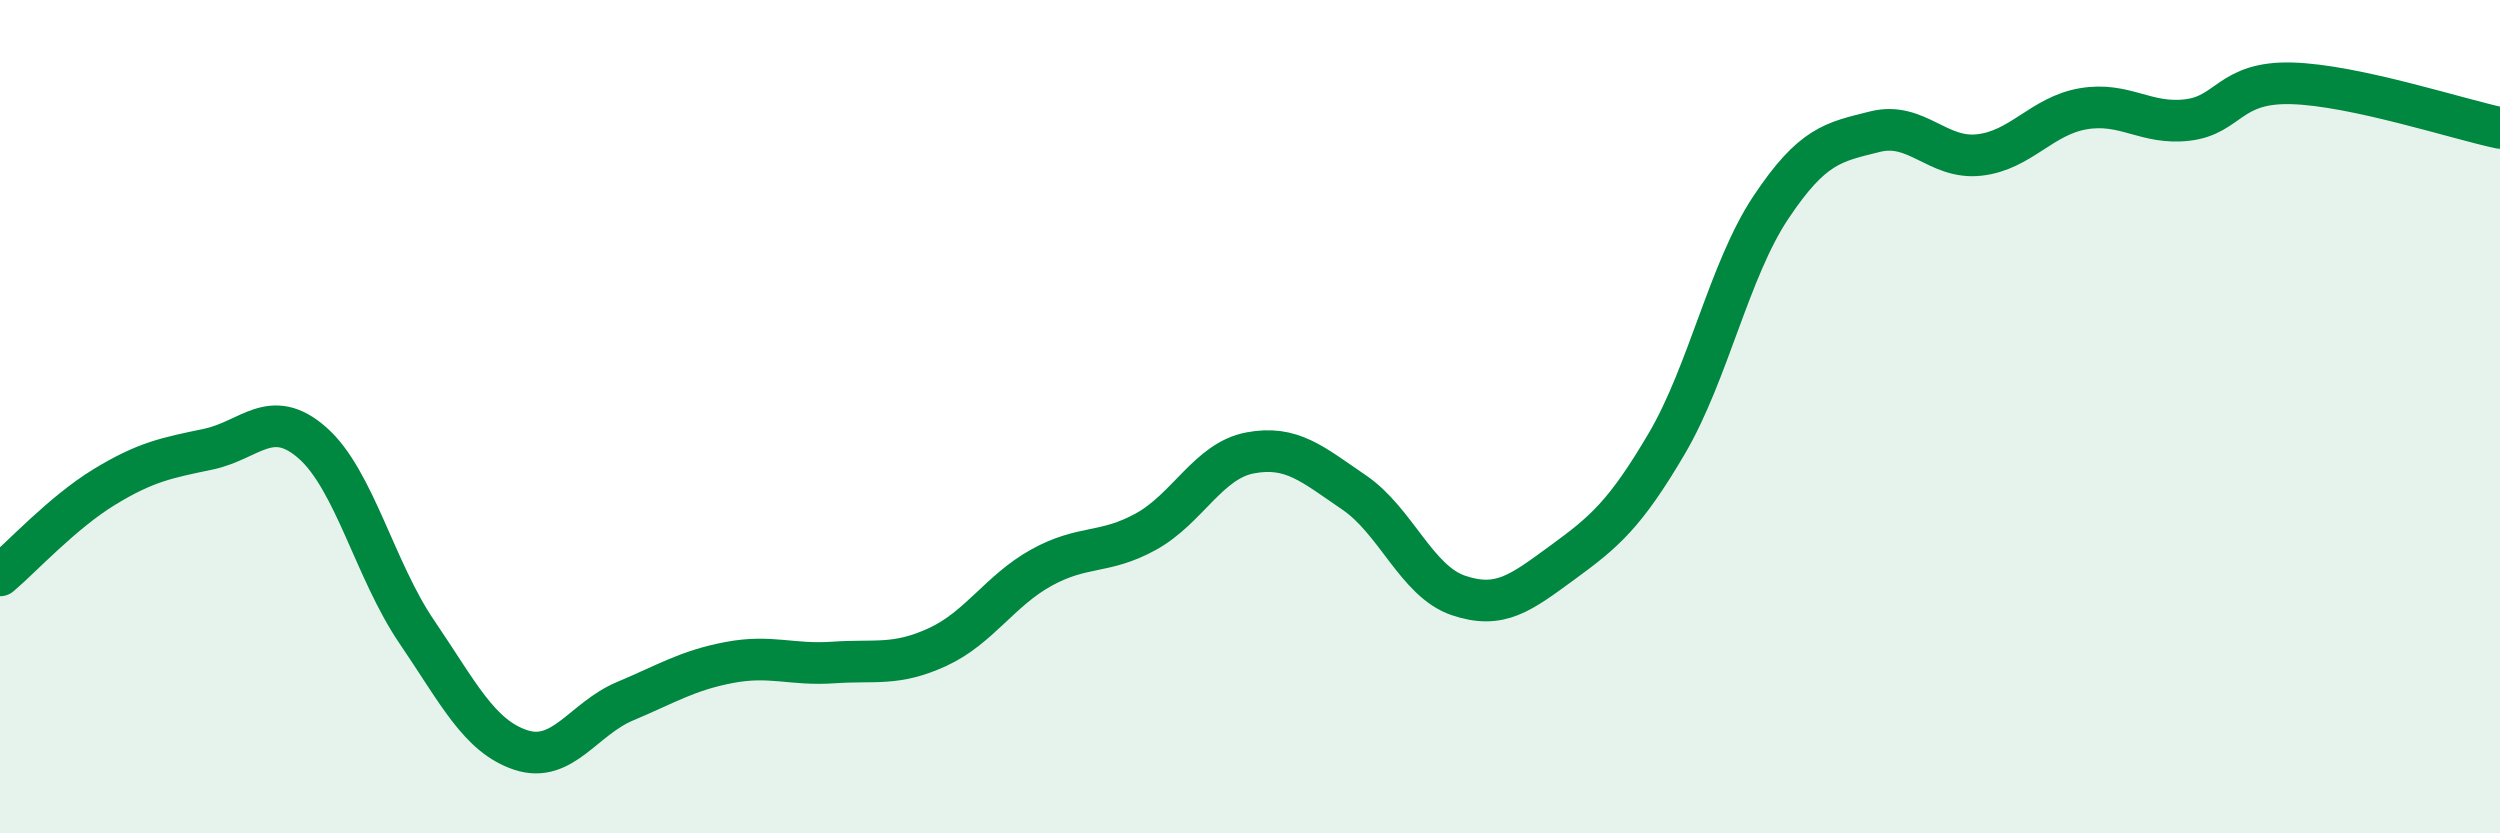
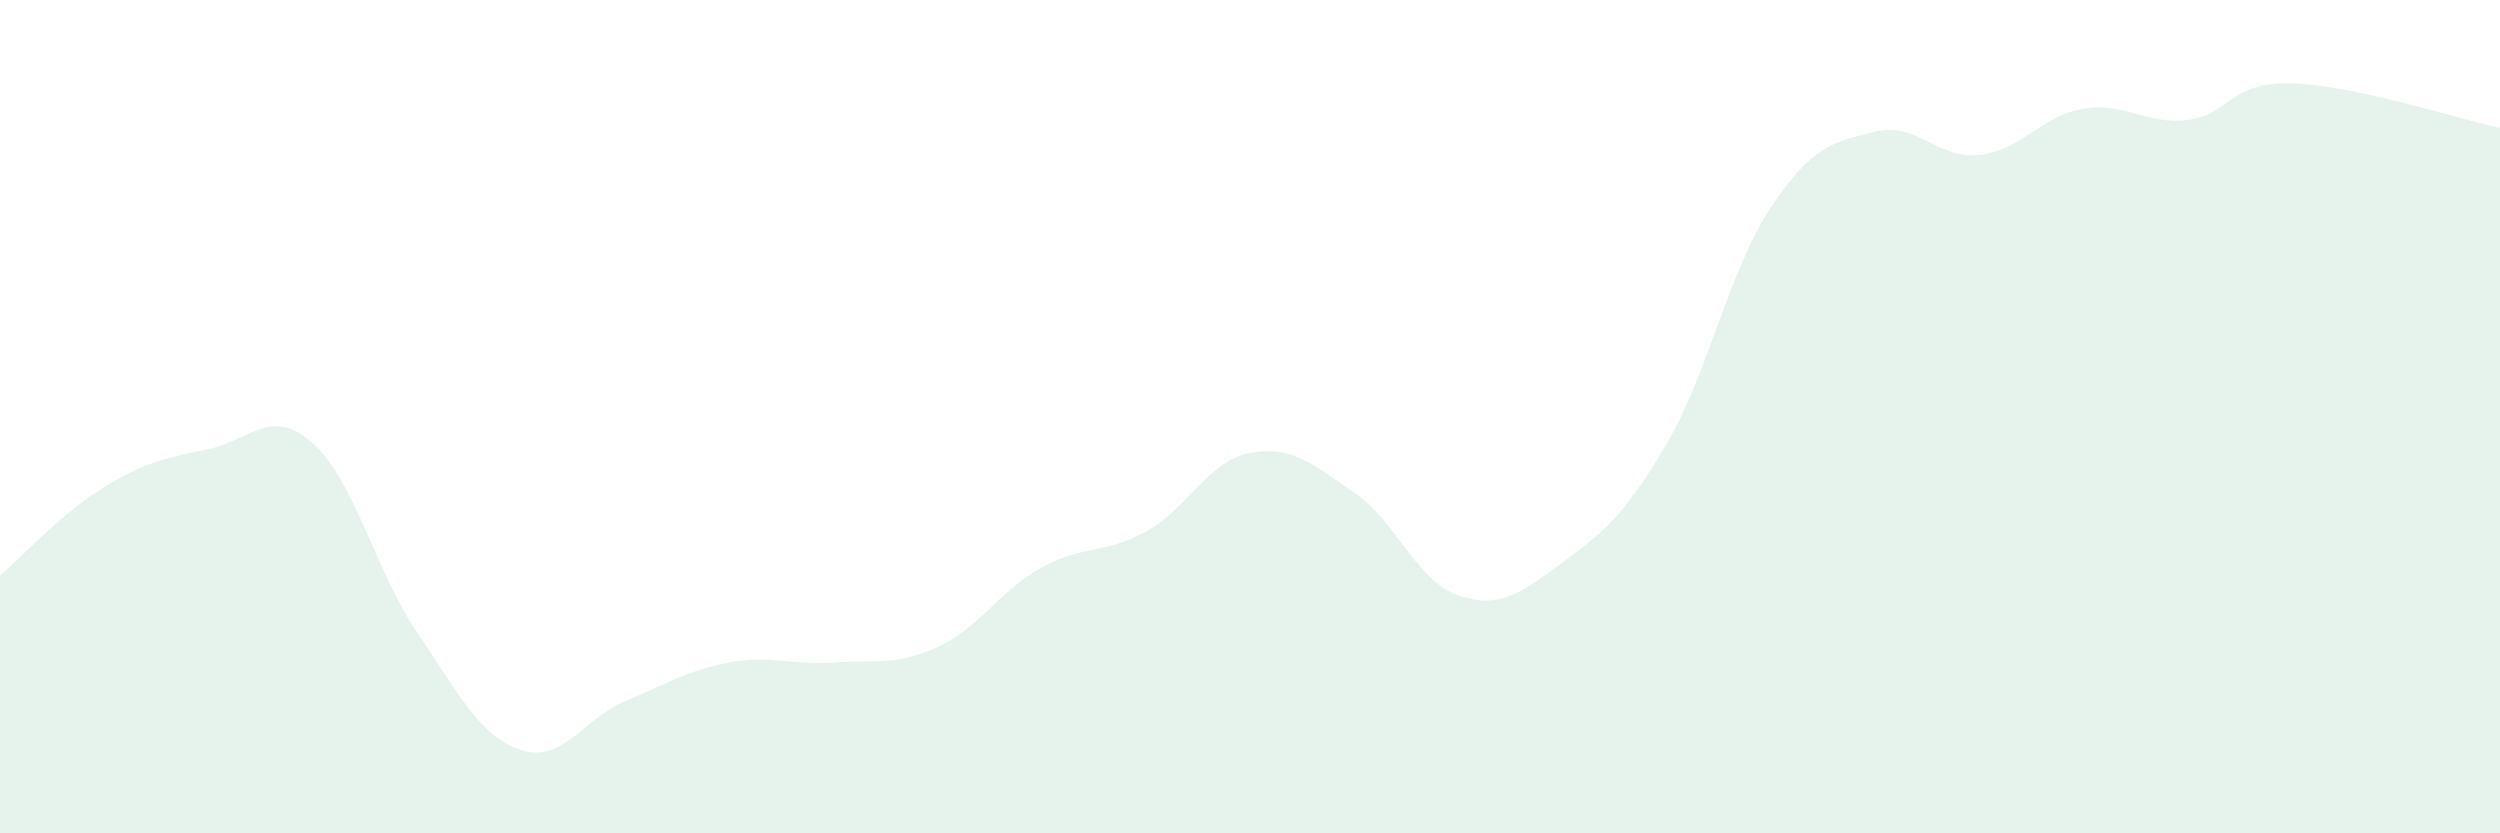
<svg xmlns="http://www.w3.org/2000/svg" width="60" height="20" viewBox="0 0 60 20">
  <path d="M 0,13.81 C 0.5,13.39 1.5,12.3 2.5,11.69 C 3.5,11.08 4,10.99 5,10.78 C 6,10.57 6.5,9.75 7.5,10.63 C 8.5,11.51 9,13.69 10,15.16 C 11,16.63 11.5,17.67 12.5,18 C 13.5,18.33 14,17.25 15,16.83 C 16,16.41 16.5,16.09 17.5,15.9 C 18.5,15.71 19,15.97 20,15.9 C 21,15.83 21.5,15.99 22.5,15.53 C 23.5,15.07 24,14.17 25,13.62 C 26,13.07 26.5,13.31 27.5,12.76 C 28.5,12.21 29,11.06 30,10.87 C 31,10.68 31.5,11.14 32.5,11.82 C 33.5,12.5 34,13.95 35,14.29 C 36,14.63 36.5,14.23 37.5,13.5 C 38.5,12.77 39,12.35 40,10.65 C 41,8.95 41.5,6.48 42.5,4.98 C 43.5,3.48 44,3.41 45,3.16 C 46,2.91 46.5,3.83 47.5,3.72 C 48.5,3.61 49,2.78 50,2.61 C 51,2.44 51.5,3 52.5,2.88 C 53.5,2.76 53.5,1.96 55,2 C 56.5,2.04 59,2.86 60,3.07L60 20L0 20Z" fill="#008740" opacity="0.1" stroke-linecap="round" stroke-linejoin="round" />
-   <path d="M 0,13.81 C 0.5,13.39 1.5,12.3 2.5,11.69 C 3.5,11.08 4,10.99 5,10.78 C 6,10.57 6.5,9.75 7.5,10.63 C 8.5,11.51 9,13.69 10,15.16 C 11,16.63 11.5,17.67 12.5,18 C 13.5,18.33 14,17.25 15,16.83 C 16,16.41 16.5,16.09 17.5,15.9 C 18.5,15.71 19,15.97 20,15.9 C 21,15.83 21.5,15.99 22.5,15.53 C 23.5,15.07 24,14.17 25,13.62 C 26,13.07 26.5,13.31 27.5,12.76 C 28.5,12.21 29,11.06 30,10.87 C 31,10.68 31.5,11.14 32.5,11.82 C 33.5,12.5 34,13.95 35,14.29 C 36,14.63 36.5,14.23 37.5,13.5 C 38.5,12.77 39,12.35 40,10.65 C 41,8.95 41.5,6.48 42.5,4.98 C 43.5,3.48 44,3.41 45,3.16 C 46,2.91 46.5,3.83 47.5,3.72 C 48.5,3.61 49,2.78 50,2.61 C 51,2.44 51.5,3 52.5,2.88 C 53.5,2.76 53.5,1.96 55,2 C 56.5,2.04 59,2.86 60,3.07" stroke="#008740" stroke-width="1" fill="none" stroke-linecap="round" stroke-linejoin="round" />
</svg>